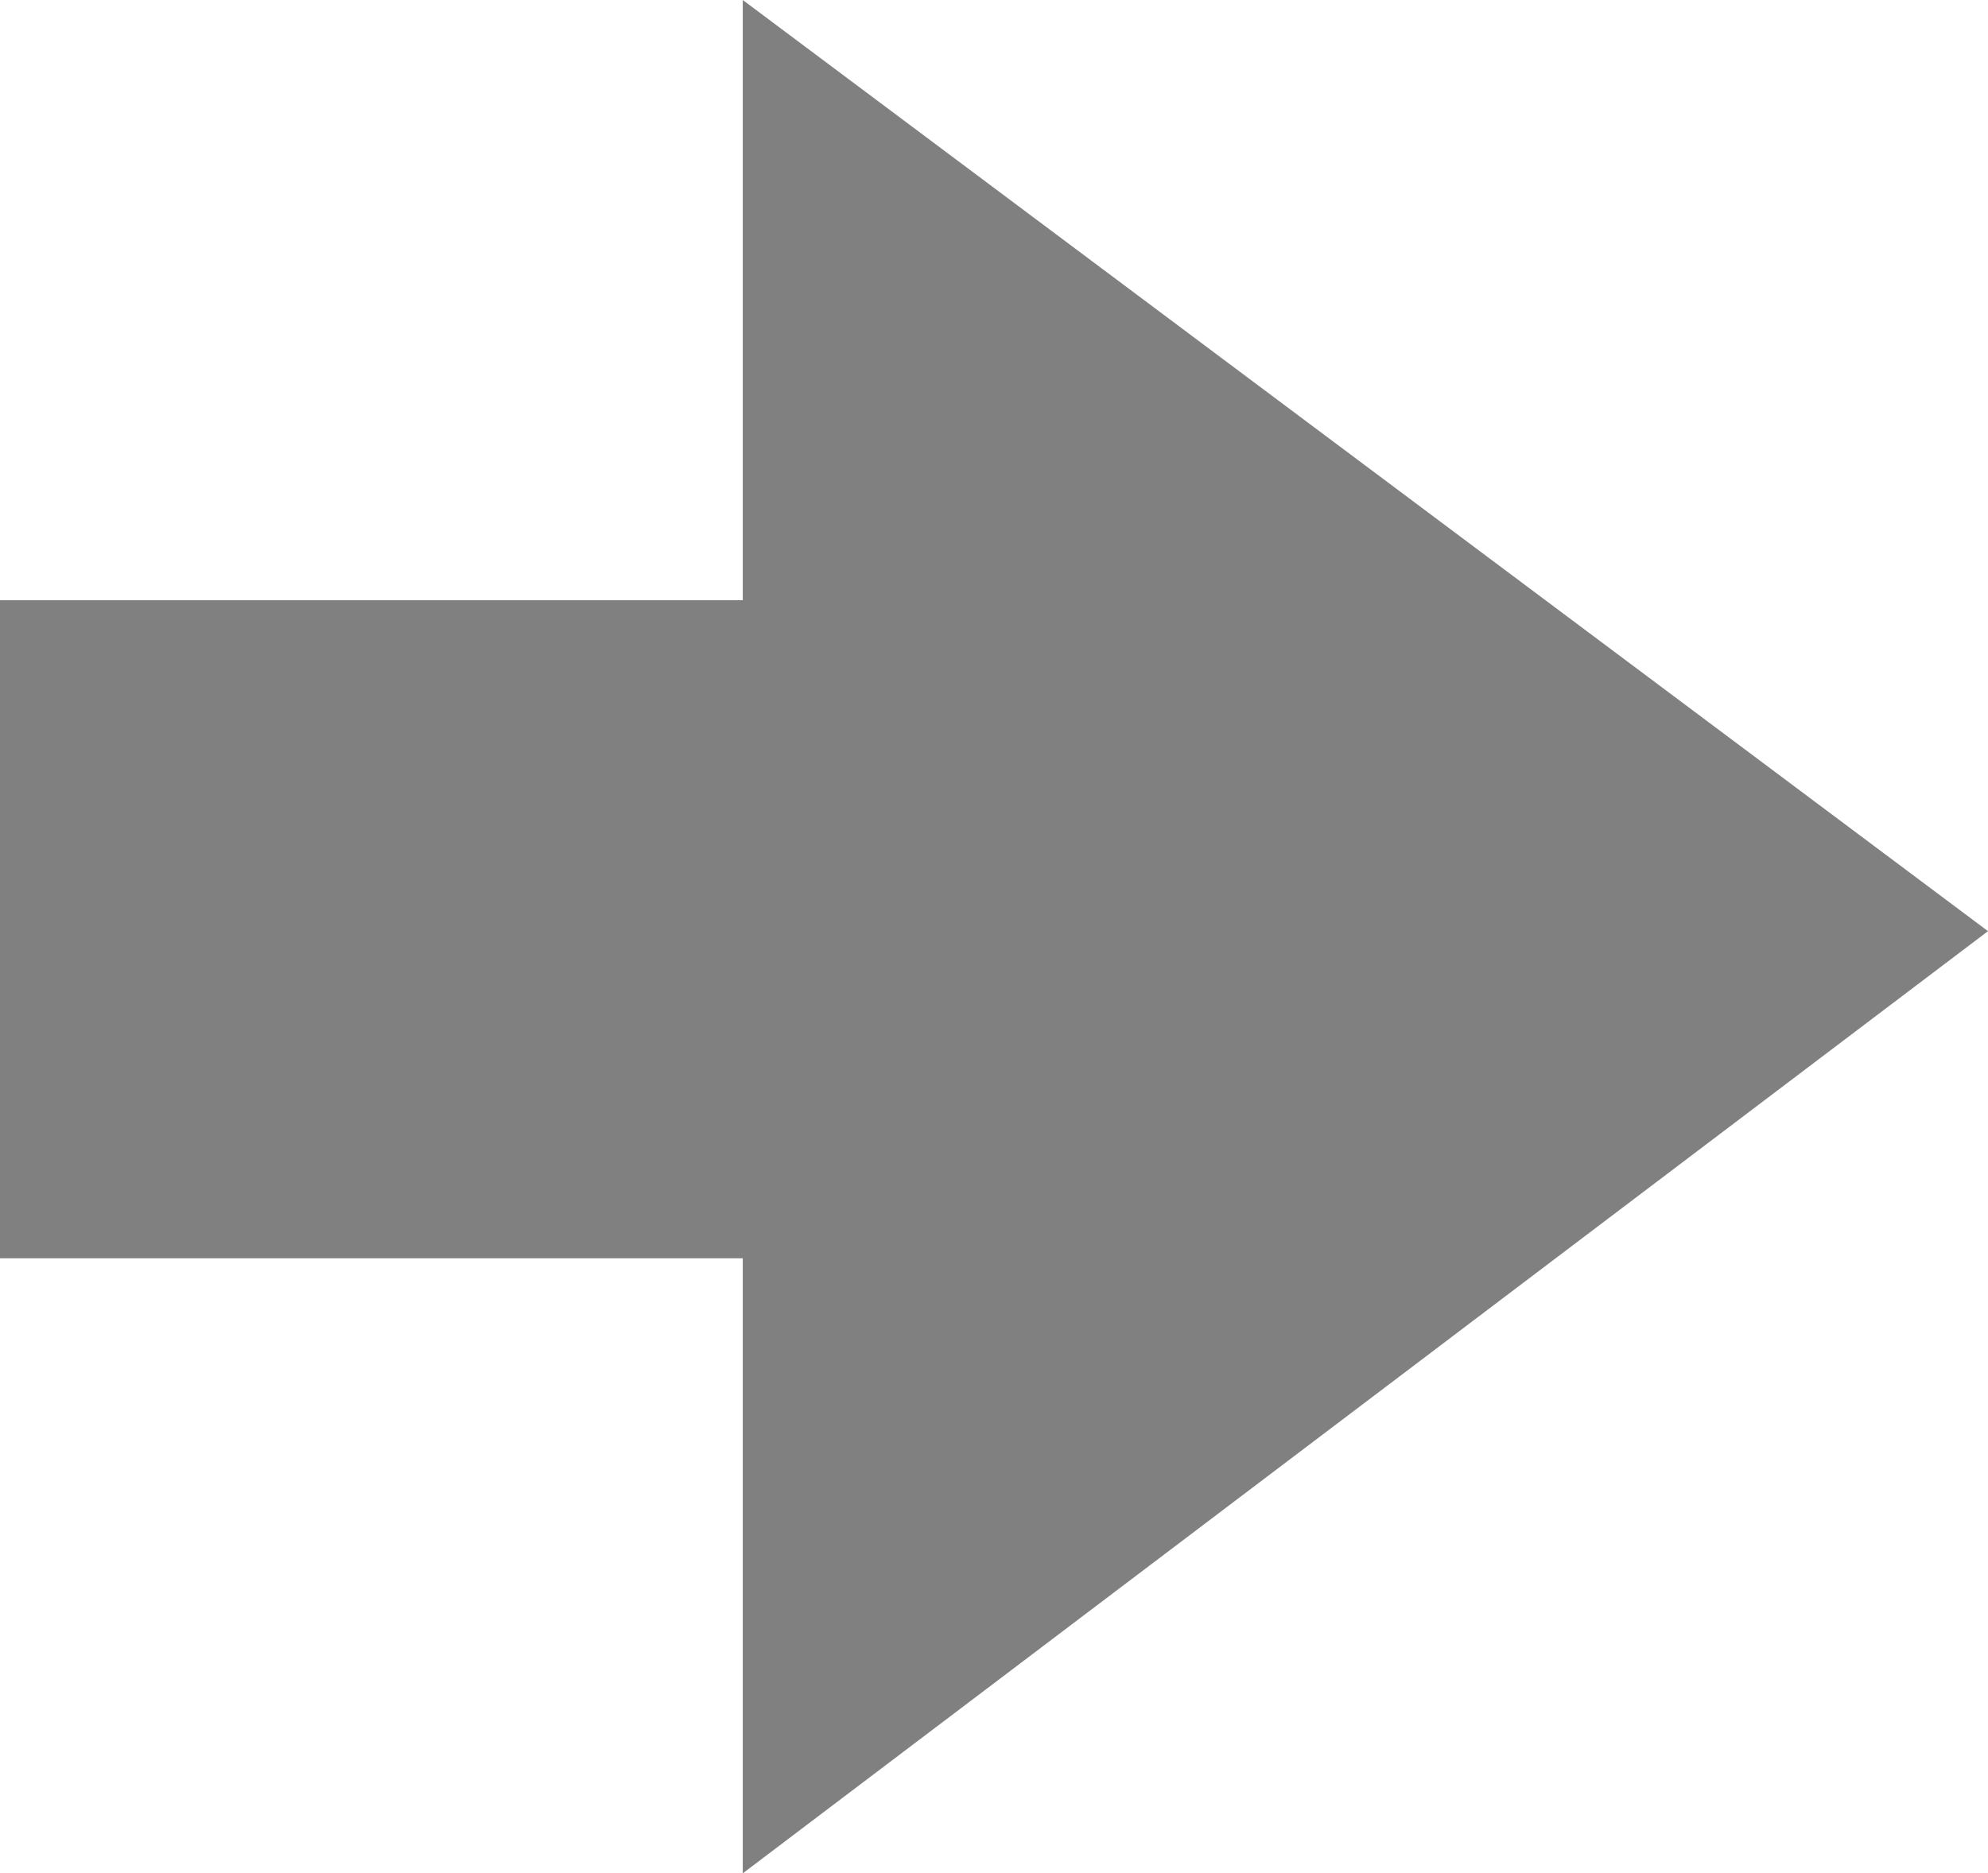
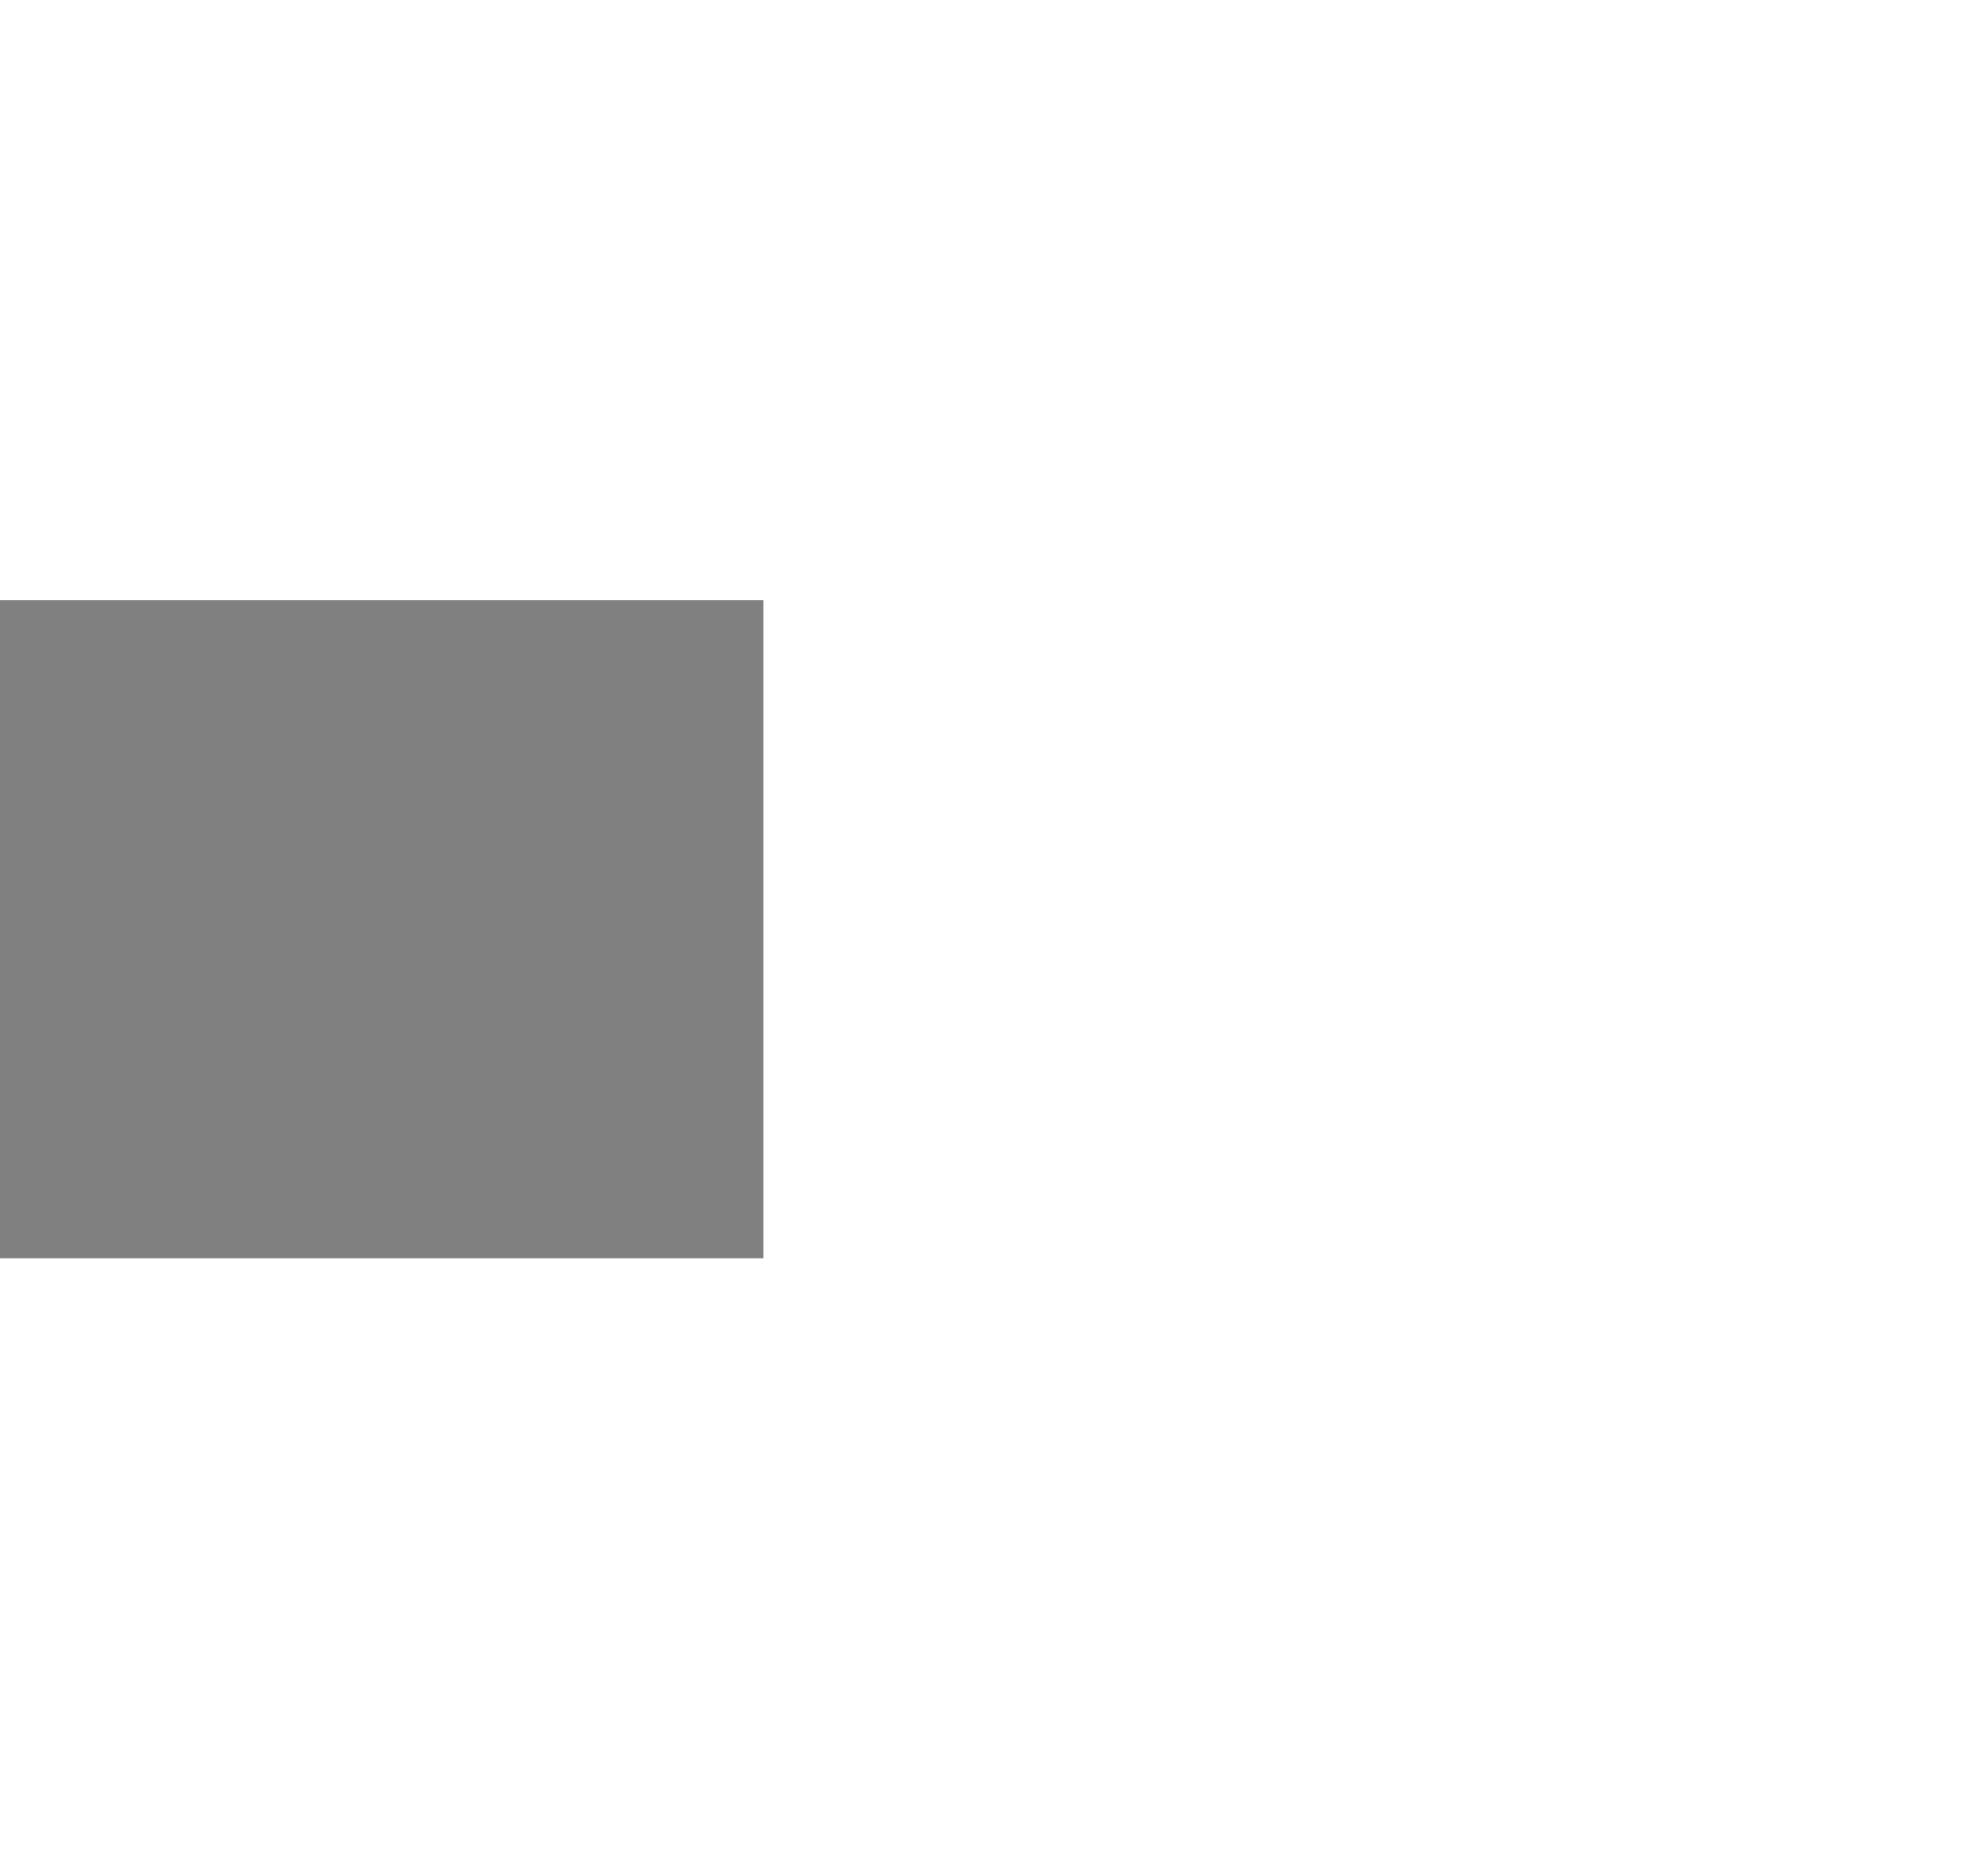
<svg xmlns="http://www.w3.org/2000/svg" id="Layer_1" data-name="Layer 1" viewBox="0 0 3605.66 3398.59">
  <defs>
    <style>
      .cls-1 {
        fill: gray;
      }
    </style>
  </defs>
  <rect class="cls-1" y="1088.94" width="1384.66" height="1193.84" />
-   <polygon class="cls-1" points="1347.16 0 3605.66 1689.29 1347.16 3398.59 1347.16 0" />
</svg>